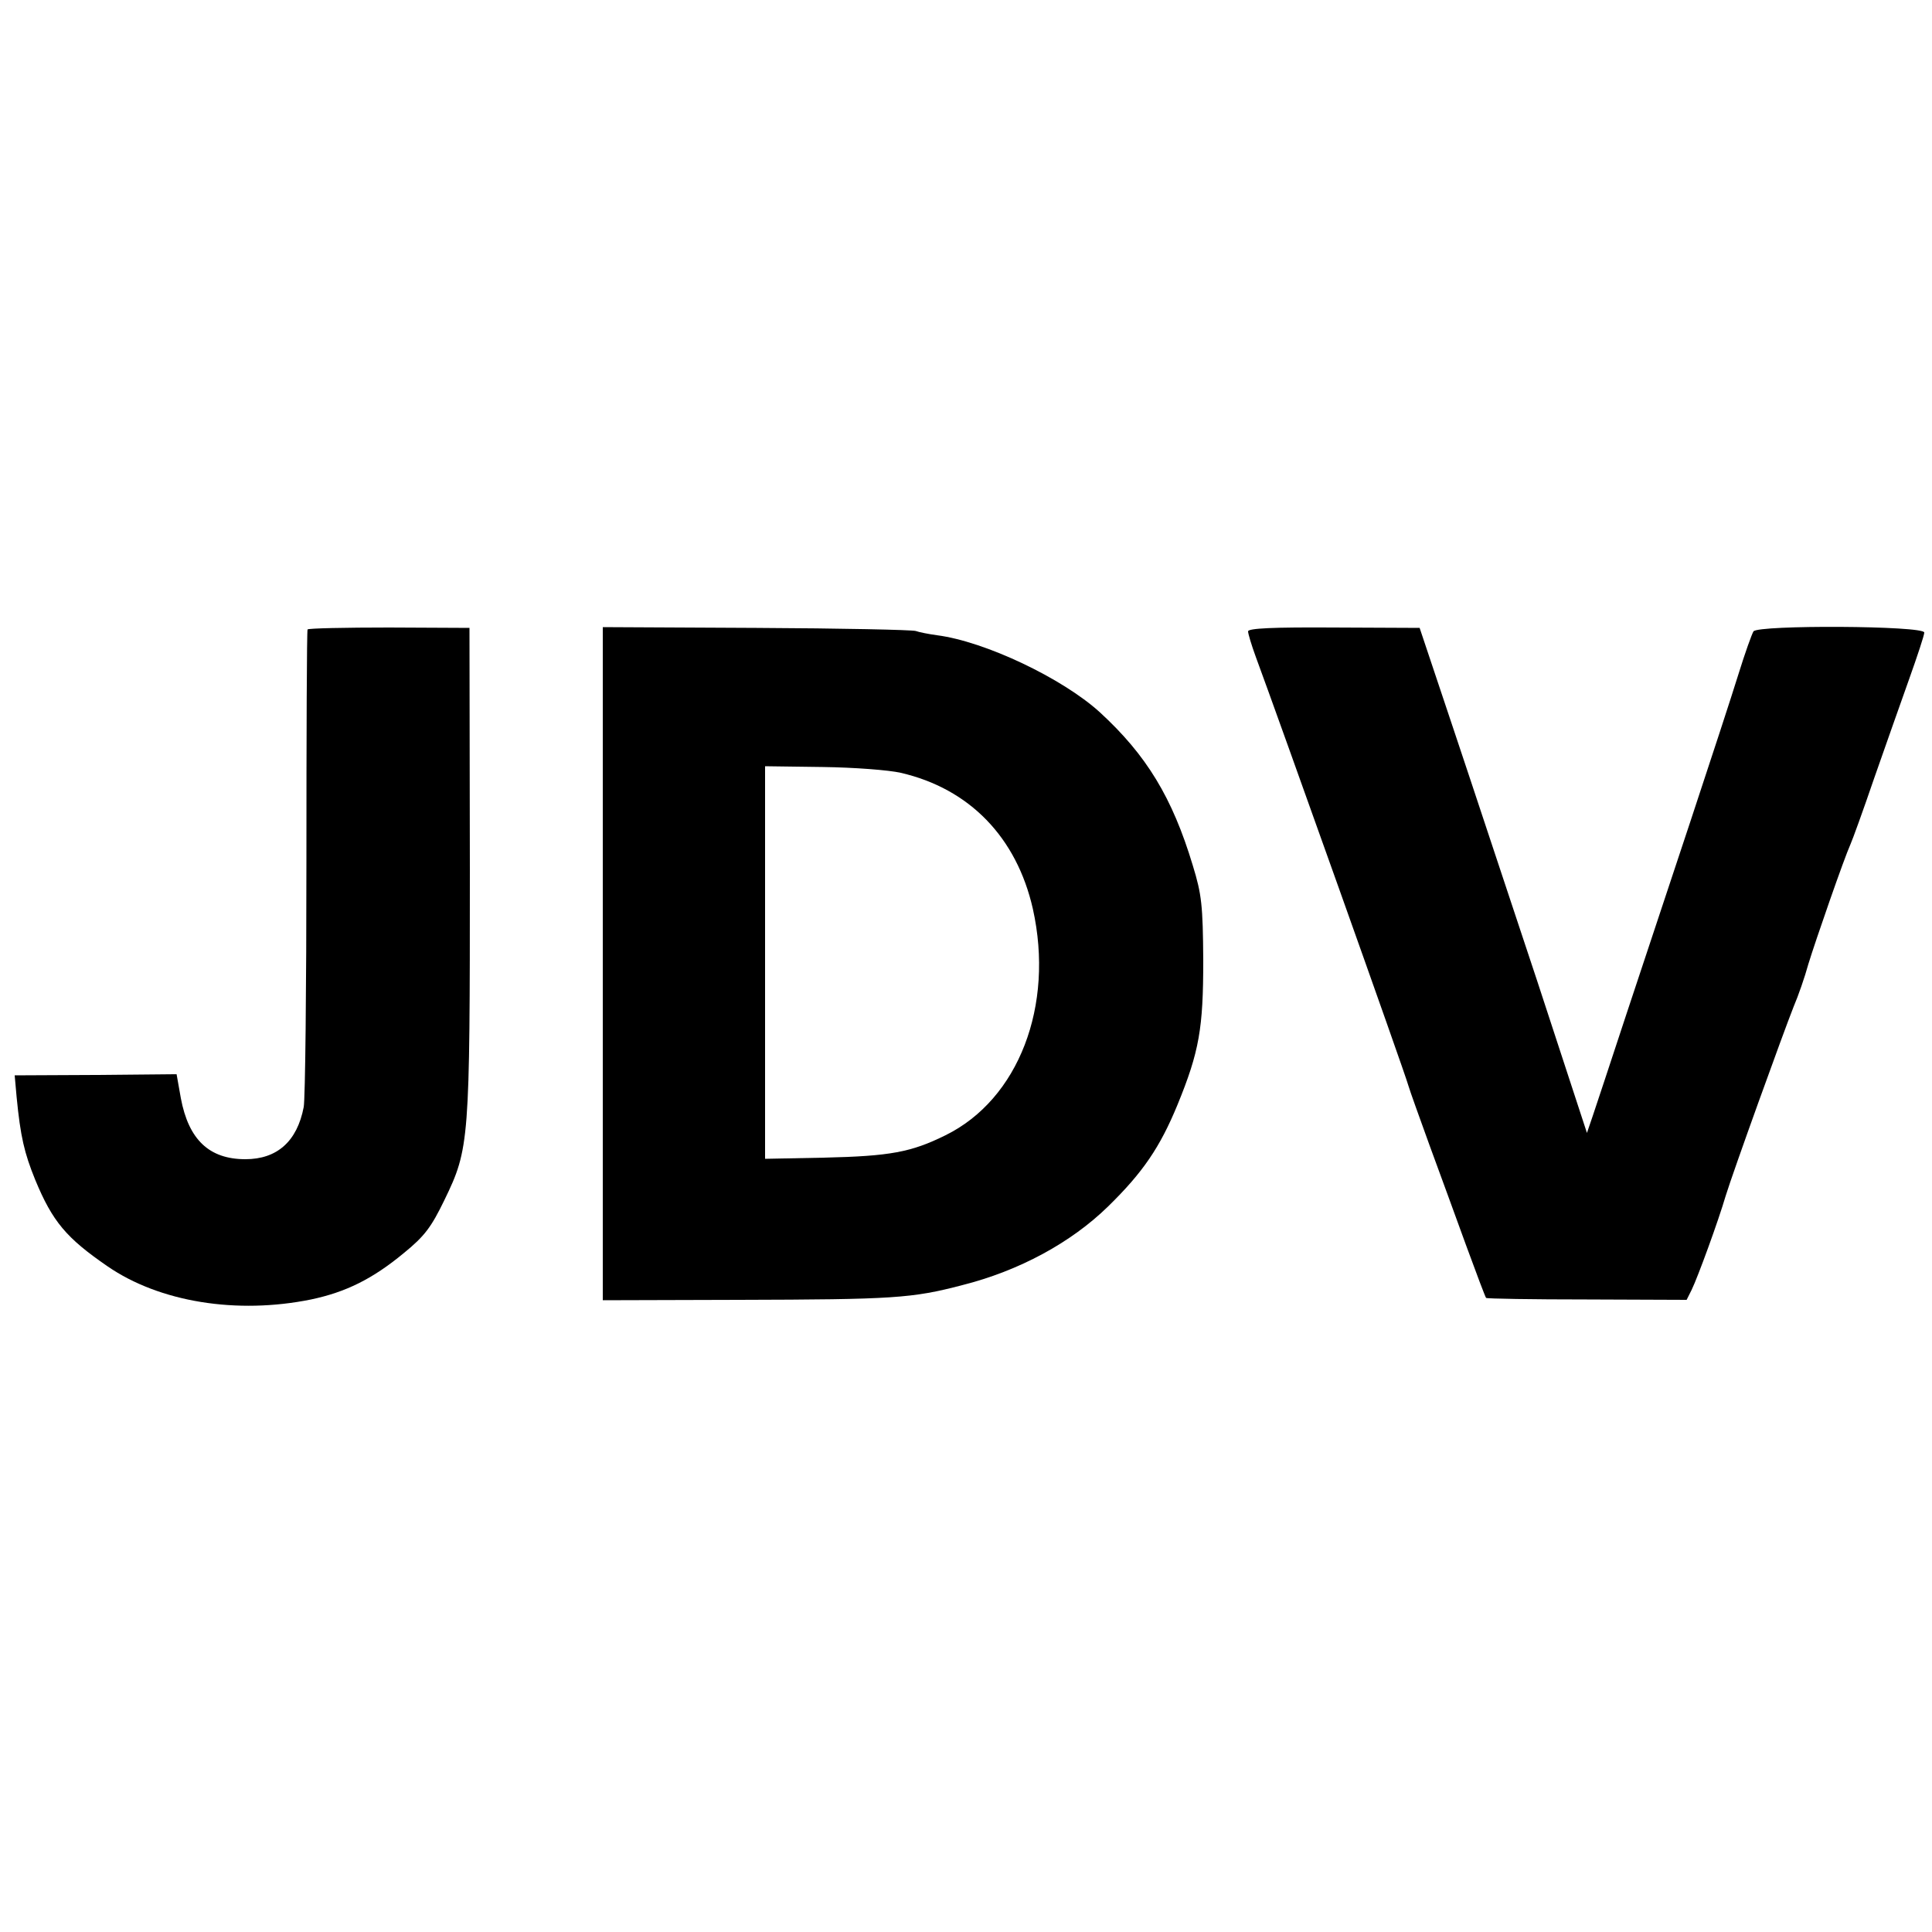
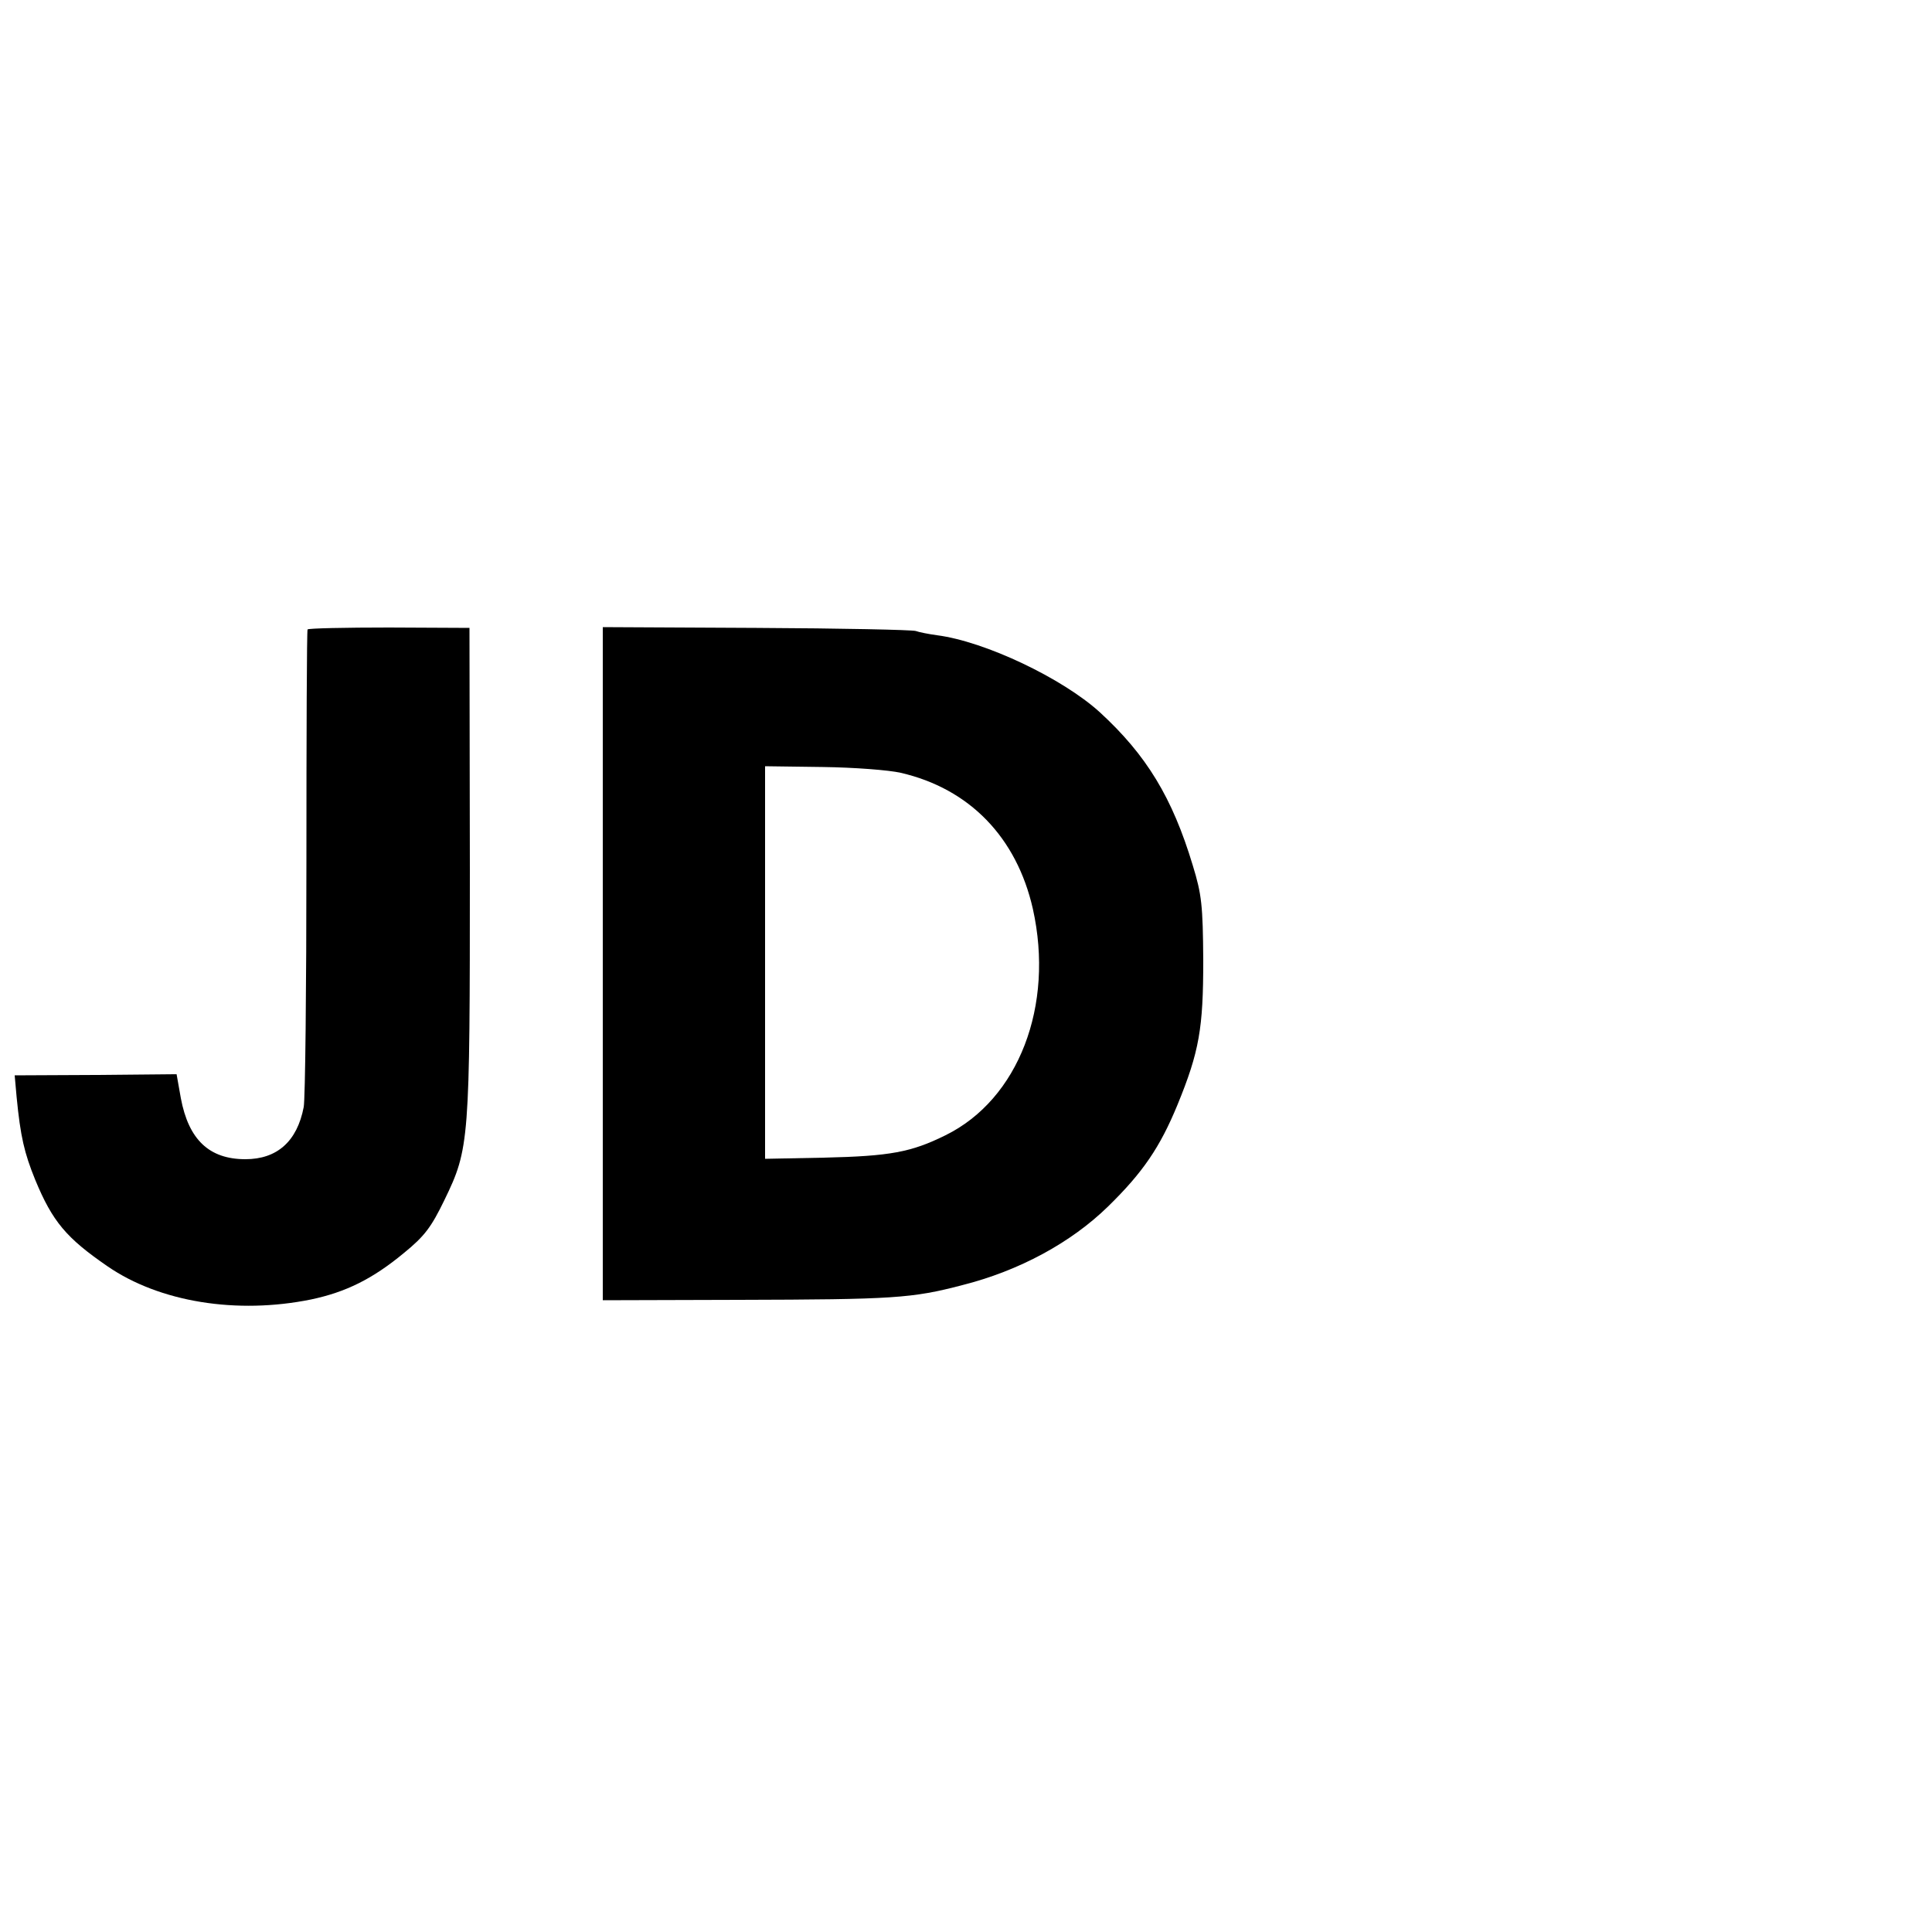
<svg xmlns="http://www.w3.org/2000/svg" version="1.0" width="500pt" height="500pt" viewBox="0 0 500 500" preserveAspectRatio="xMidYMid meet">
  <g transform="translate(0,500) scale(0.1,-0.1)" fill="#000000" stroke="none">
    <path d="M796 3371 c-2 -3 -3 -274 -3 -601 0 -327 -3 -613 -7 -635 -17 -89 -69 -135 -151 -135 -94 0 -147 51 -167 158 l-11 62 -210 -2 -209 -1 5 -56 c10 -103 20 -145 48 -214 45 -109 81 -151 187 -224 135 -93 335 -125 527 -86 90 19 159 53 240 120 54 44 71 67 105 137 65 134 66 151 66 856 l-1 625 -208 1 c-114 0 -209 -2 -211 -5z" />
    <path d="M1560 2506 l0 -871 352 1 c401 1 448 4 578 38 147 37 282 110 378 204 90 88 134 153 179 262 57 139 67 199 67 375 -1 142 -4 170 -27 245 -53 176 -120 286 -241 397 -97 88 -297 183 -421 199 -22 3 -47 8 -55 11 -8 3 -194 7 -412 8 l-398 2 0 -871z m771 494 c178 -41 300 -167 342 -352 56 -251 -37 -493 -226 -586 -89 -44 -143 -54 -314 -58 l-153 -3 0 508 0 508 149 -2 c81 -1 172 -8 202 -15z" />
-     <path d="M3230 3366 c0 -6 9 -36 20 -66 57 -154 387 -1079 395 -1110 4 -14 29 -83 55 -155 26 -71 69 -188 95 -260 26 -71 49 -132 51 -134 2 -2 120 -4 261 -4 l258 -1 13 26 c16 33 69 178 88 243 19 62 149 422 176 490 12 28 29 77 38 110 19 62 93 275 109 310 5 11 33 88 61 170 29 83 70 199 91 258 21 59 39 113 39 120 0 18 -431 20 -442 3 -4 -6 -22 -56 -39 -111 -17 -55 -73 -226 -124 -380 -51 -154 -126 -379 -166 -500 -40 -121 -79 -240 -87 -263 l-15 -44 -129 394 c-72 216 -169 510 -217 653 l-87 260 -222 1 c-158 1 -222 -2 -222 -10z" />
  </g>
</svg>